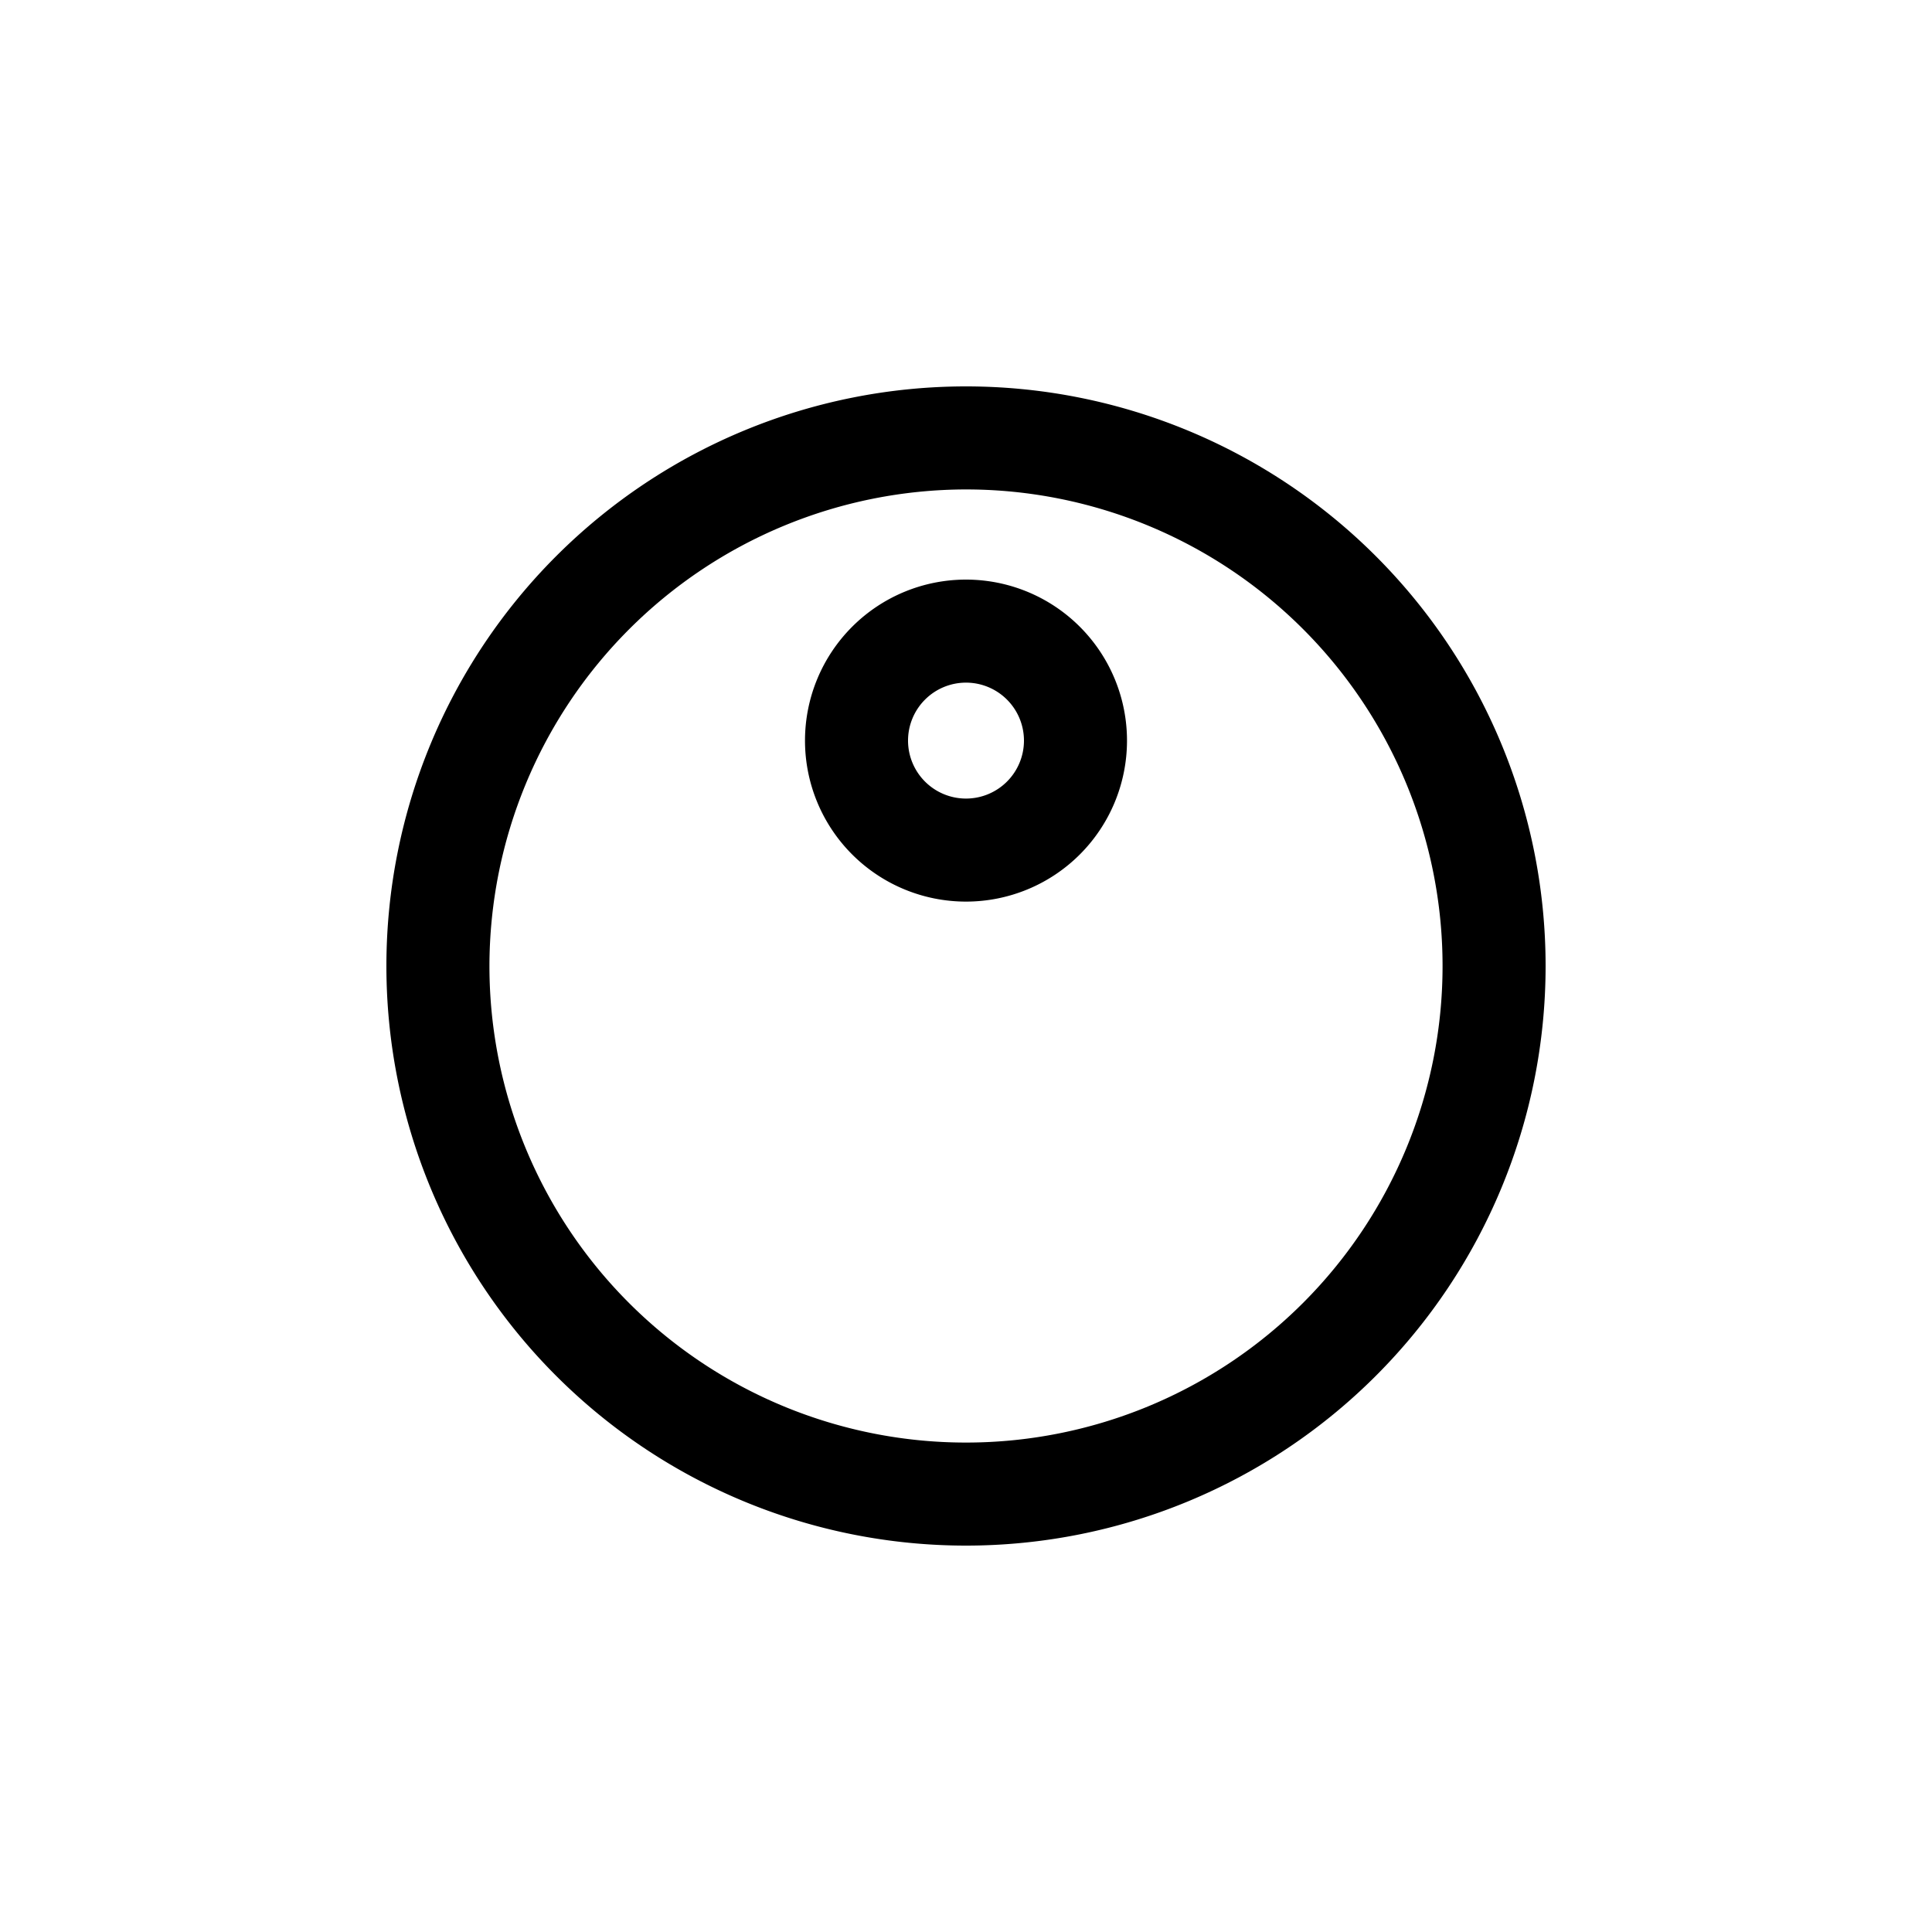
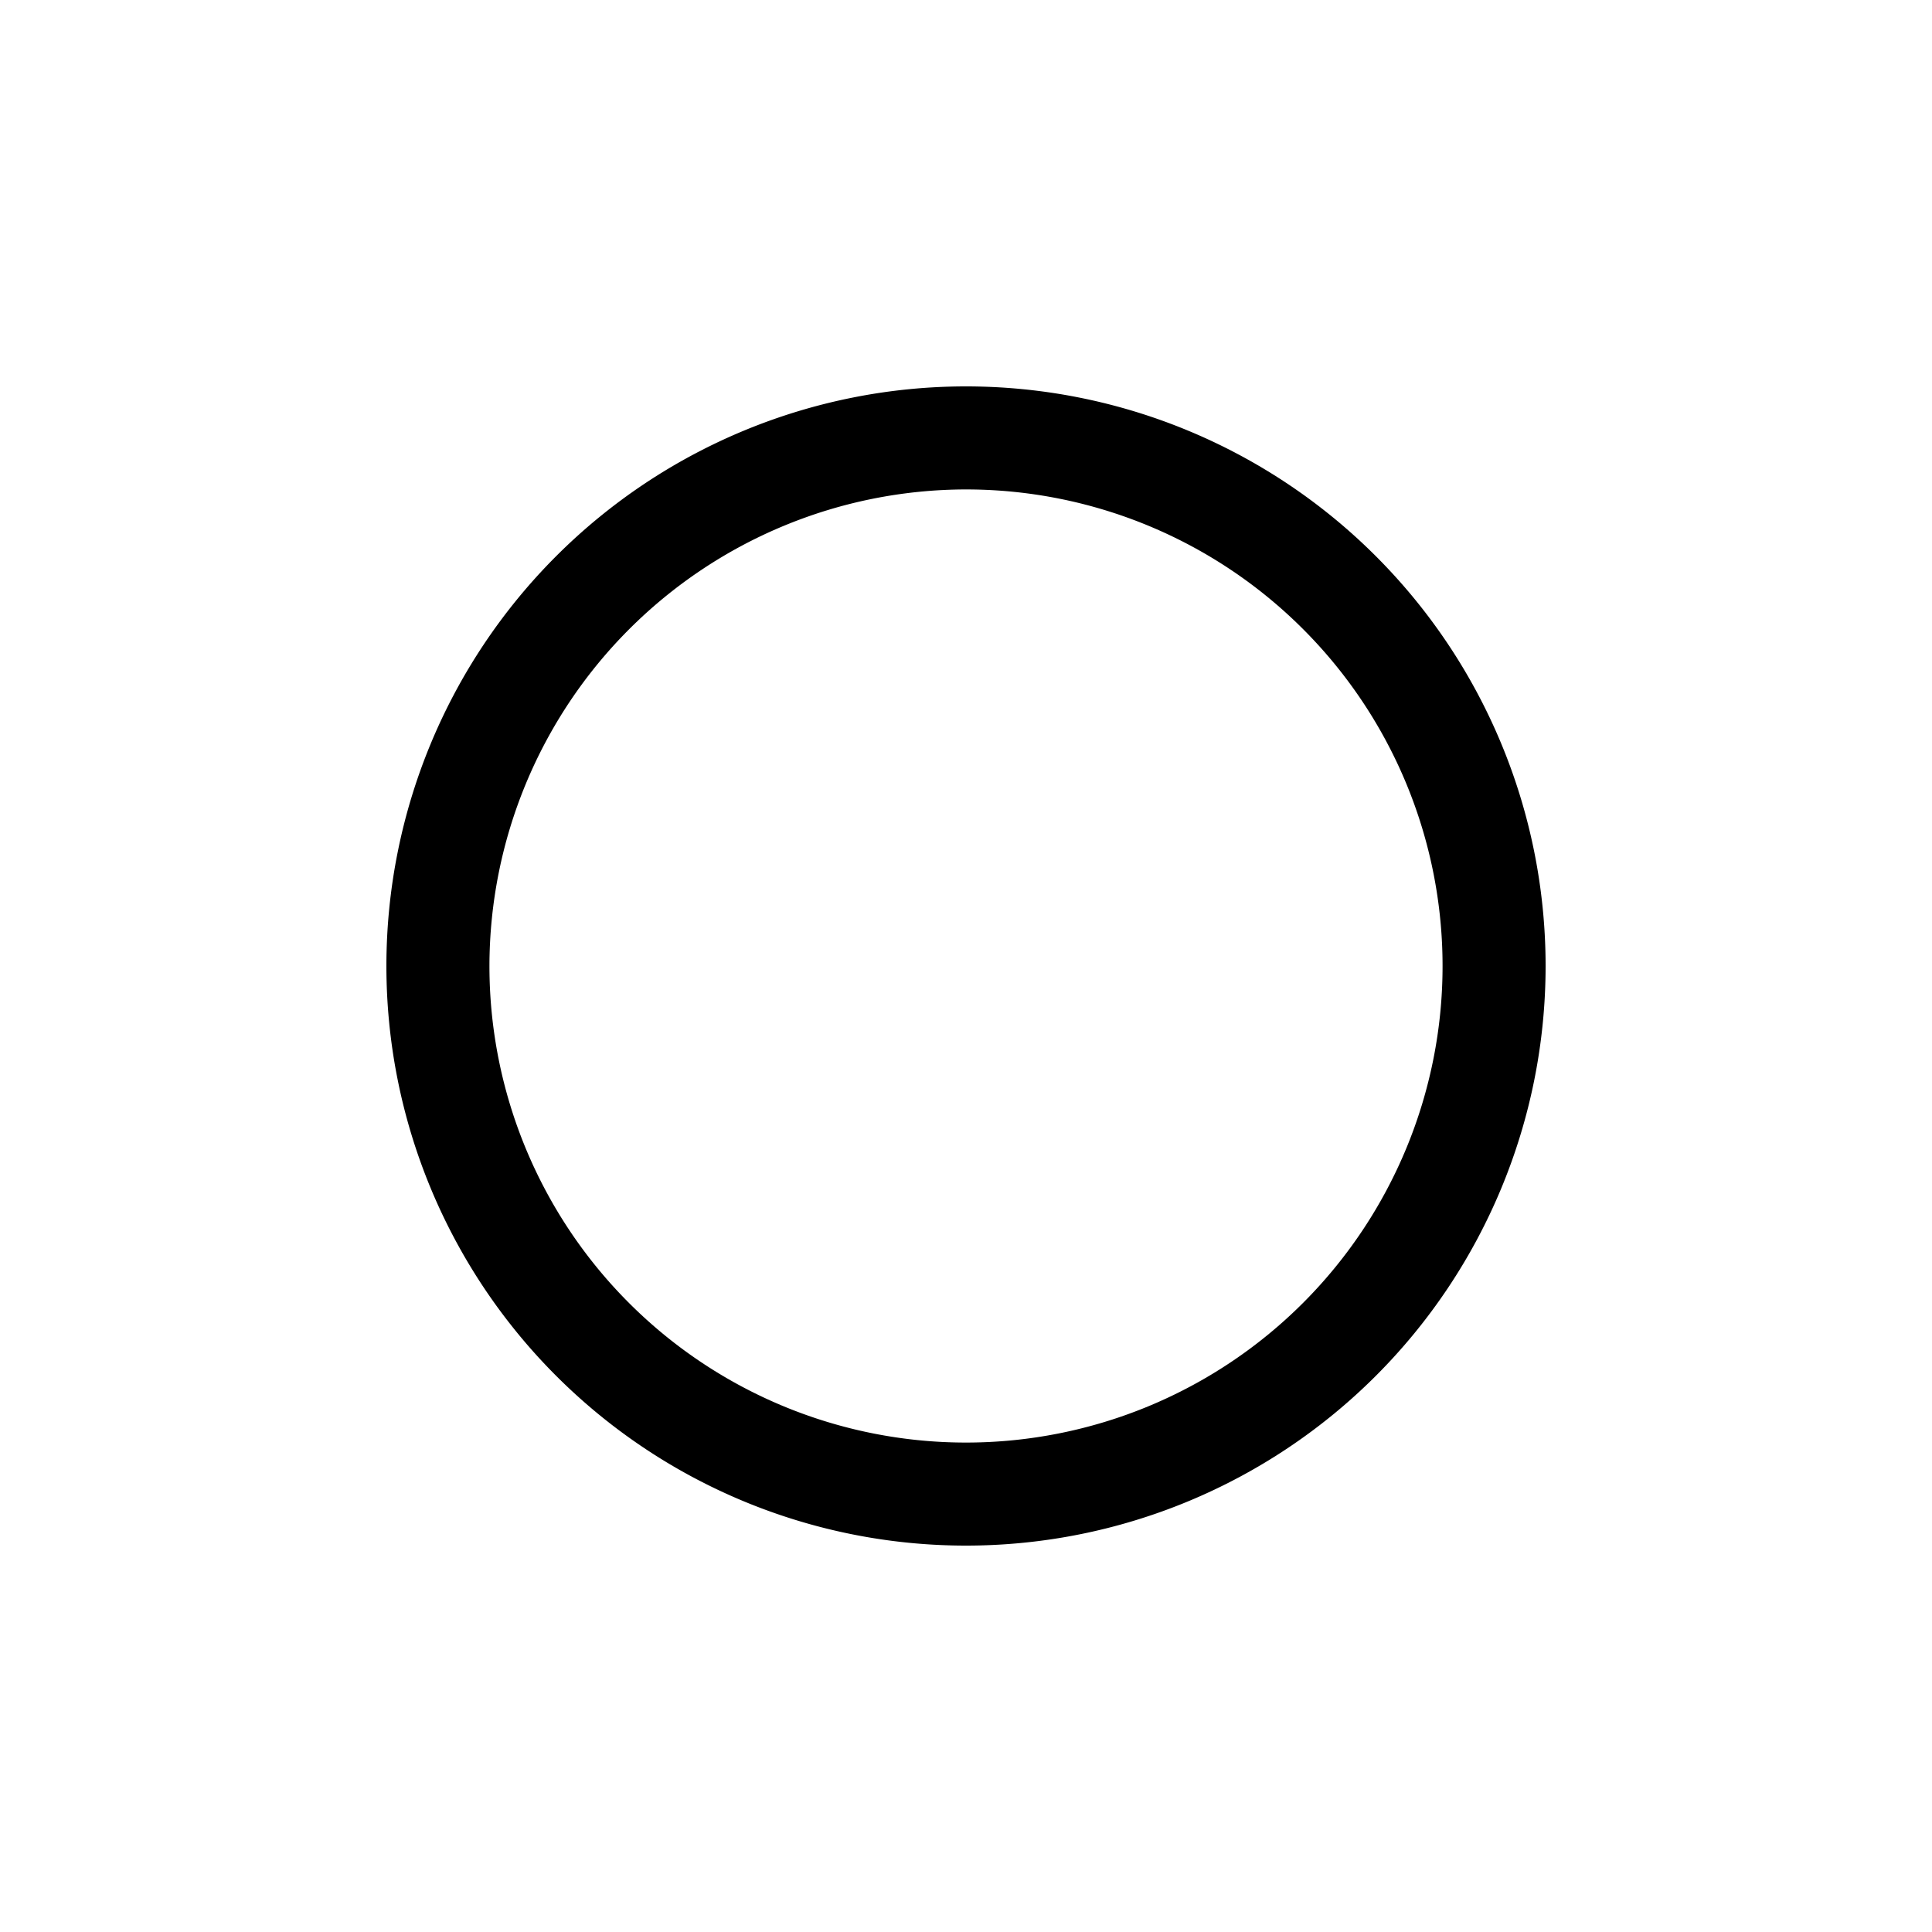
<svg xmlns="http://www.w3.org/2000/svg" viewBox="0 0 30 30">
  <path d="M15,7.6A7.4,7.4,0,1,1,7.6,15,7.409,7.409,0,0,1,15,7.6M15,6a9,9,0,1,0,9,9,9,9,0,0,0-9-9Z" />
-   <path d="M15,10.6a.9.9,0,1,1-.9.9.9.9,0,0,1,.9-.9M15,9a2.5,2.5,0,1,0,2.5,2.5A2.5,2.5,0,0,0,15,9Z" />
</svg>